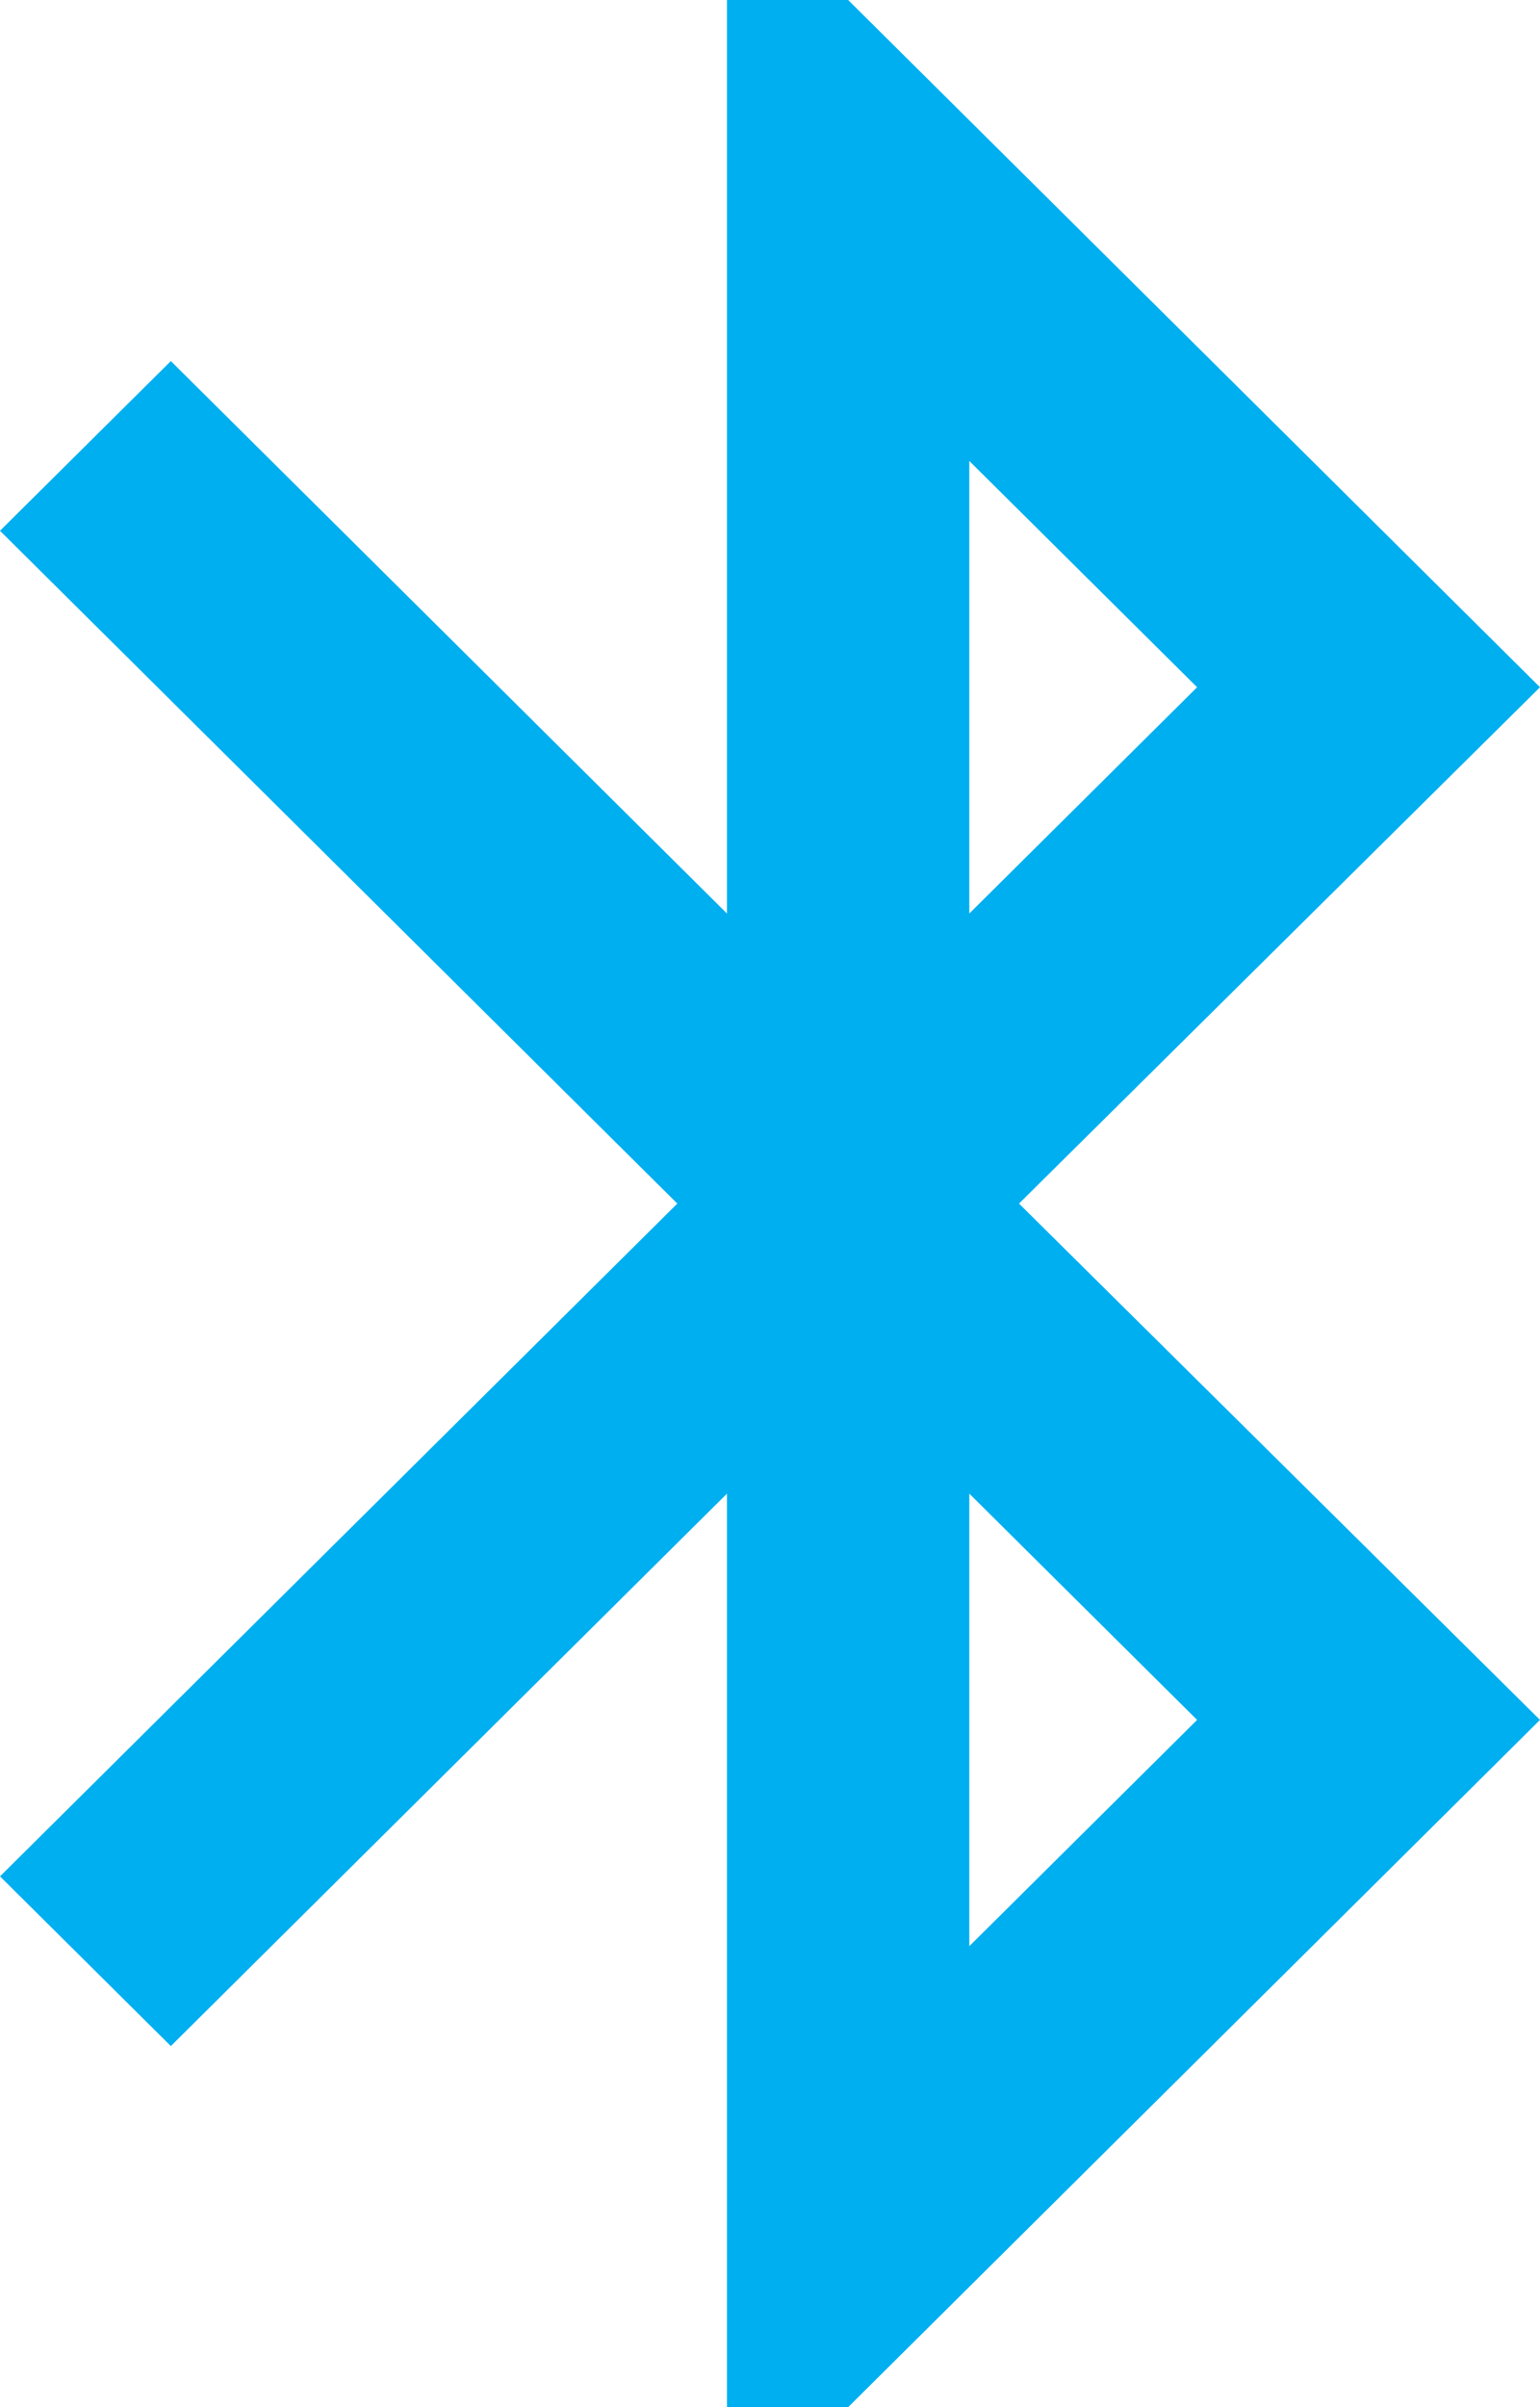
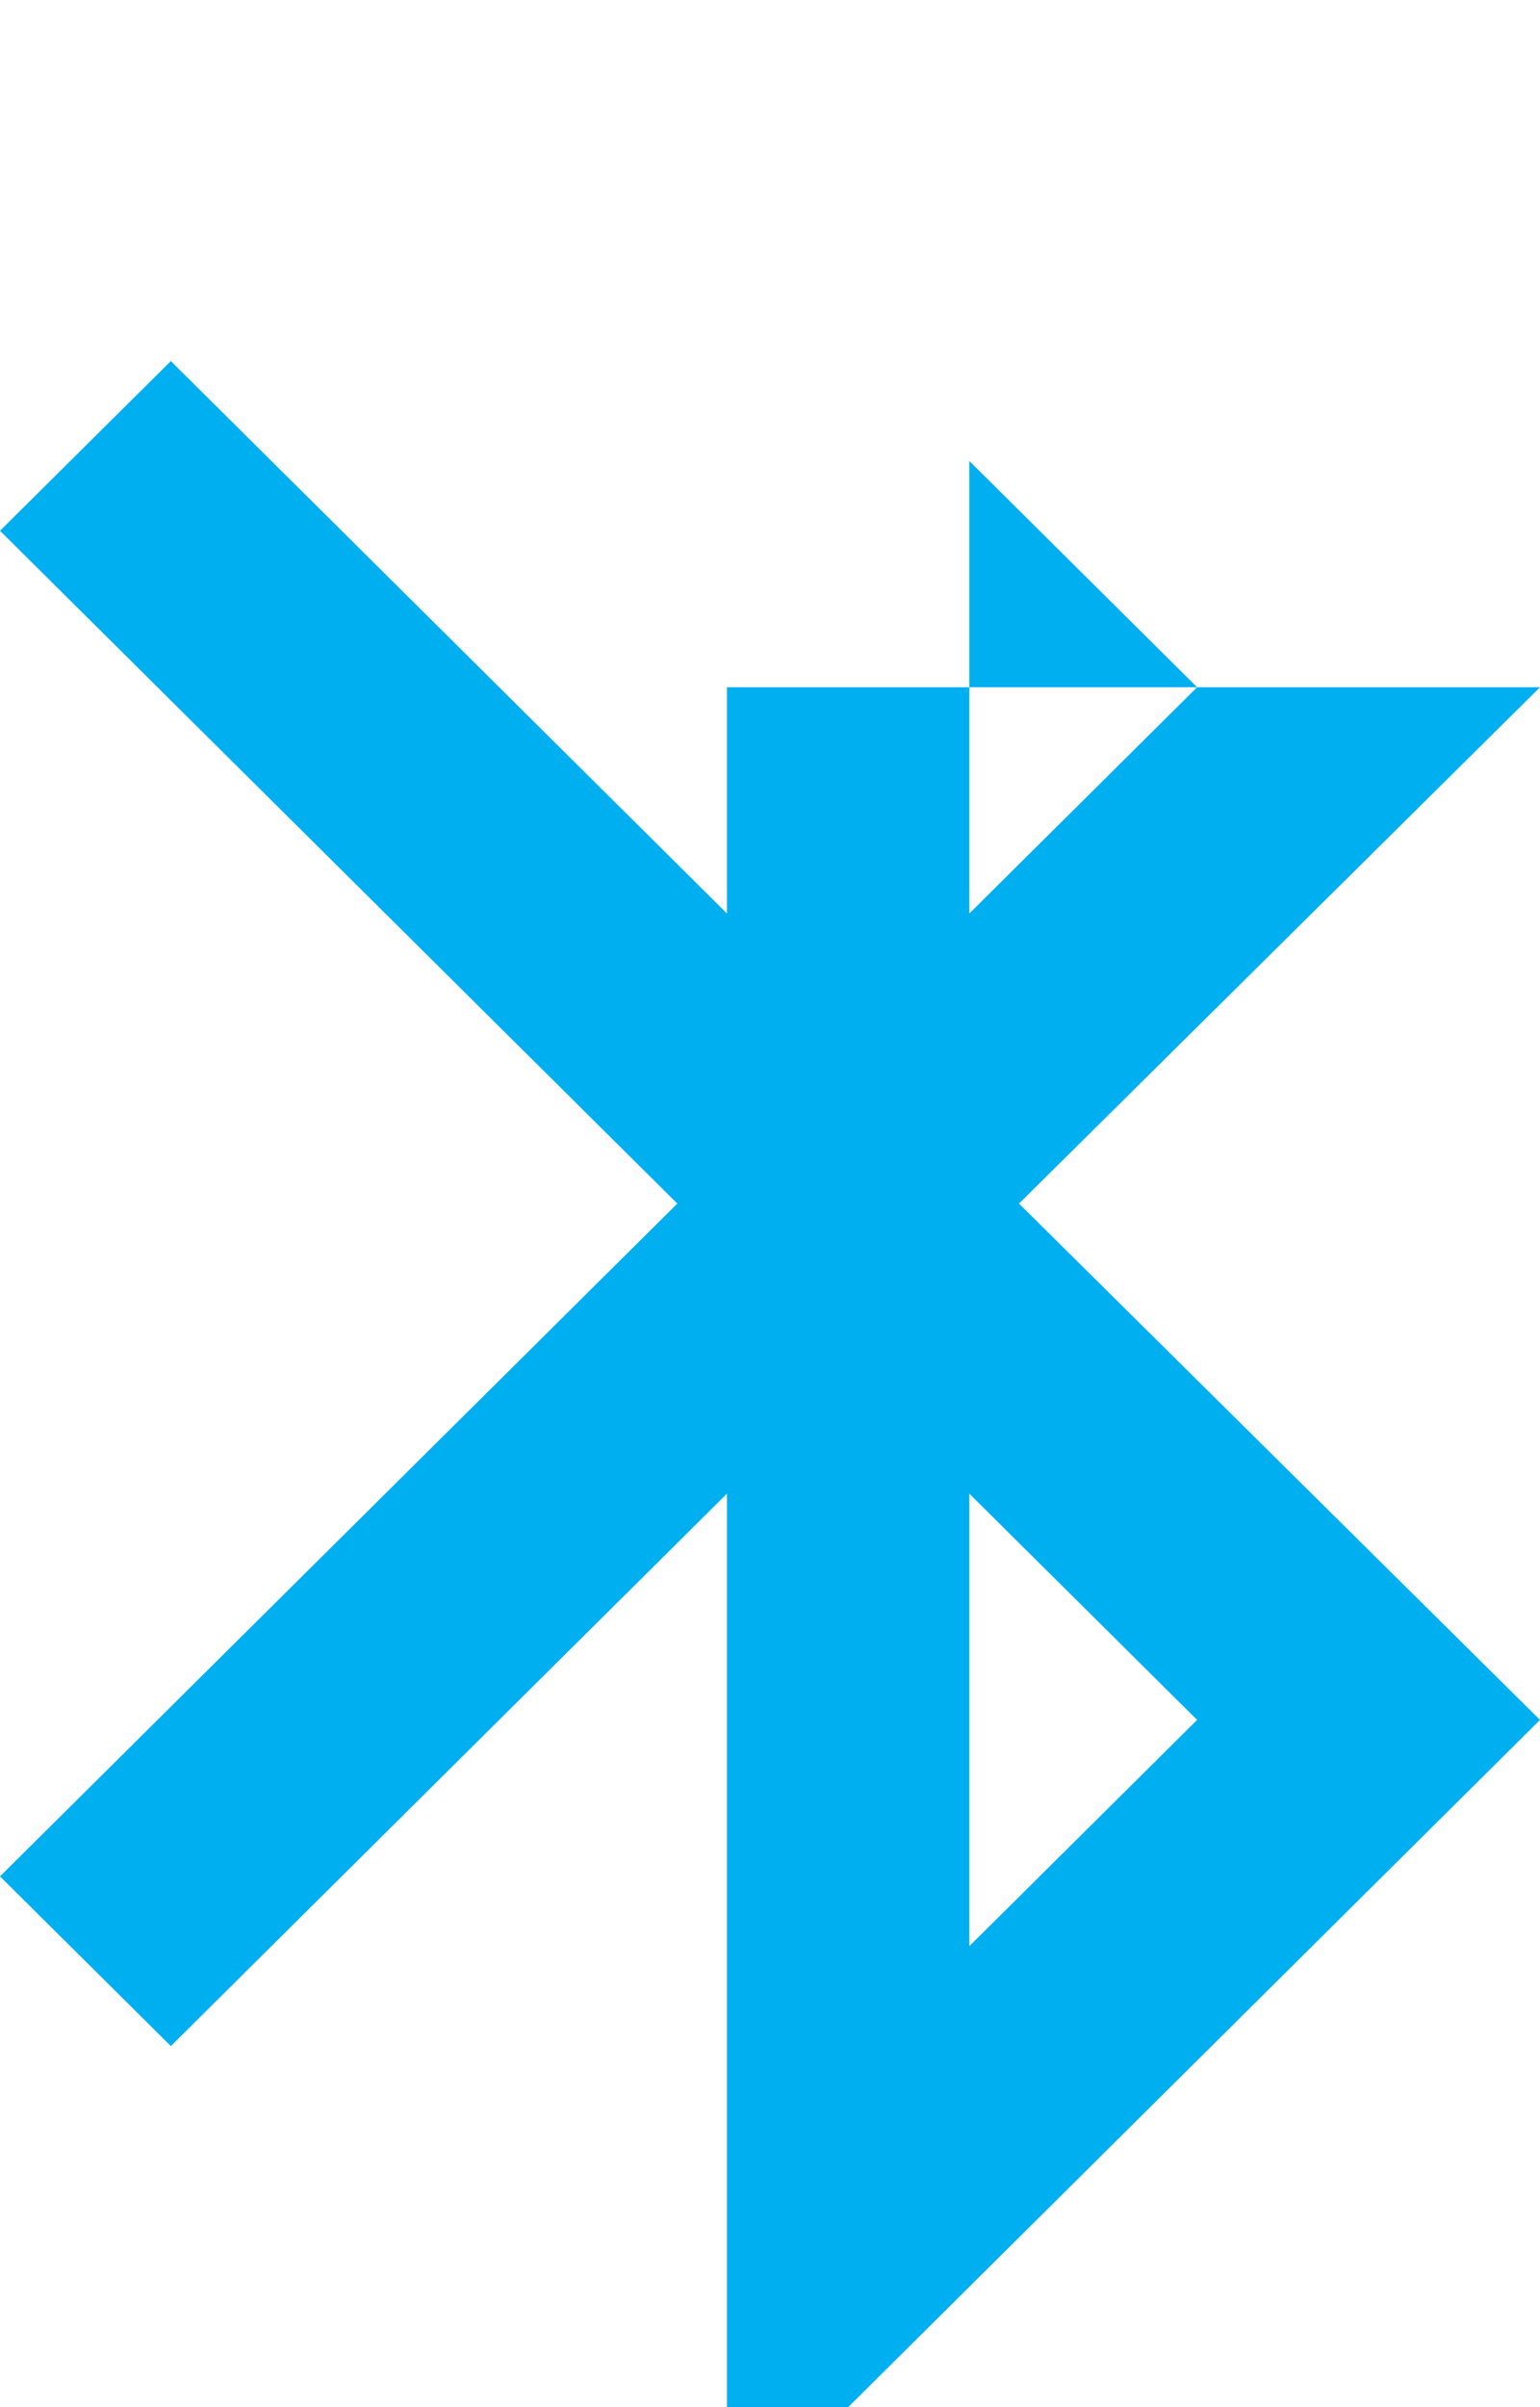
<svg xmlns="http://www.w3.org/2000/svg" width="64" height="100" viewBox="0 0 64 100" fill="none">
-   <path d="M64 28.55L35.248 0H30.212V37.95L7.1 15L0 22.05L28.148 50L0 77.95L7.1 85L30.212 62.05V100H35.248L64 71.45L42.348 50L64 28.55ZM40.283 19.15L49.75 28.55L40.283 37.95V19.15ZM49.75 71.45L40.283 80.85V62.05L49.75 71.45Z" fill="#00AFF0" />
+   <path d="M64 28.55H30.212V37.95L7.1 15L0 22.05L28.148 50L0 77.95L7.1 85L30.212 62.05V100H35.248L64 71.45L42.348 50L64 28.55ZM40.283 19.15L49.75 28.55L40.283 37.95V19.15ZM49.75 71.45L40.283 80.85V62.05L49.75 71.45Z" fill="#00AFF0" />
</svg>